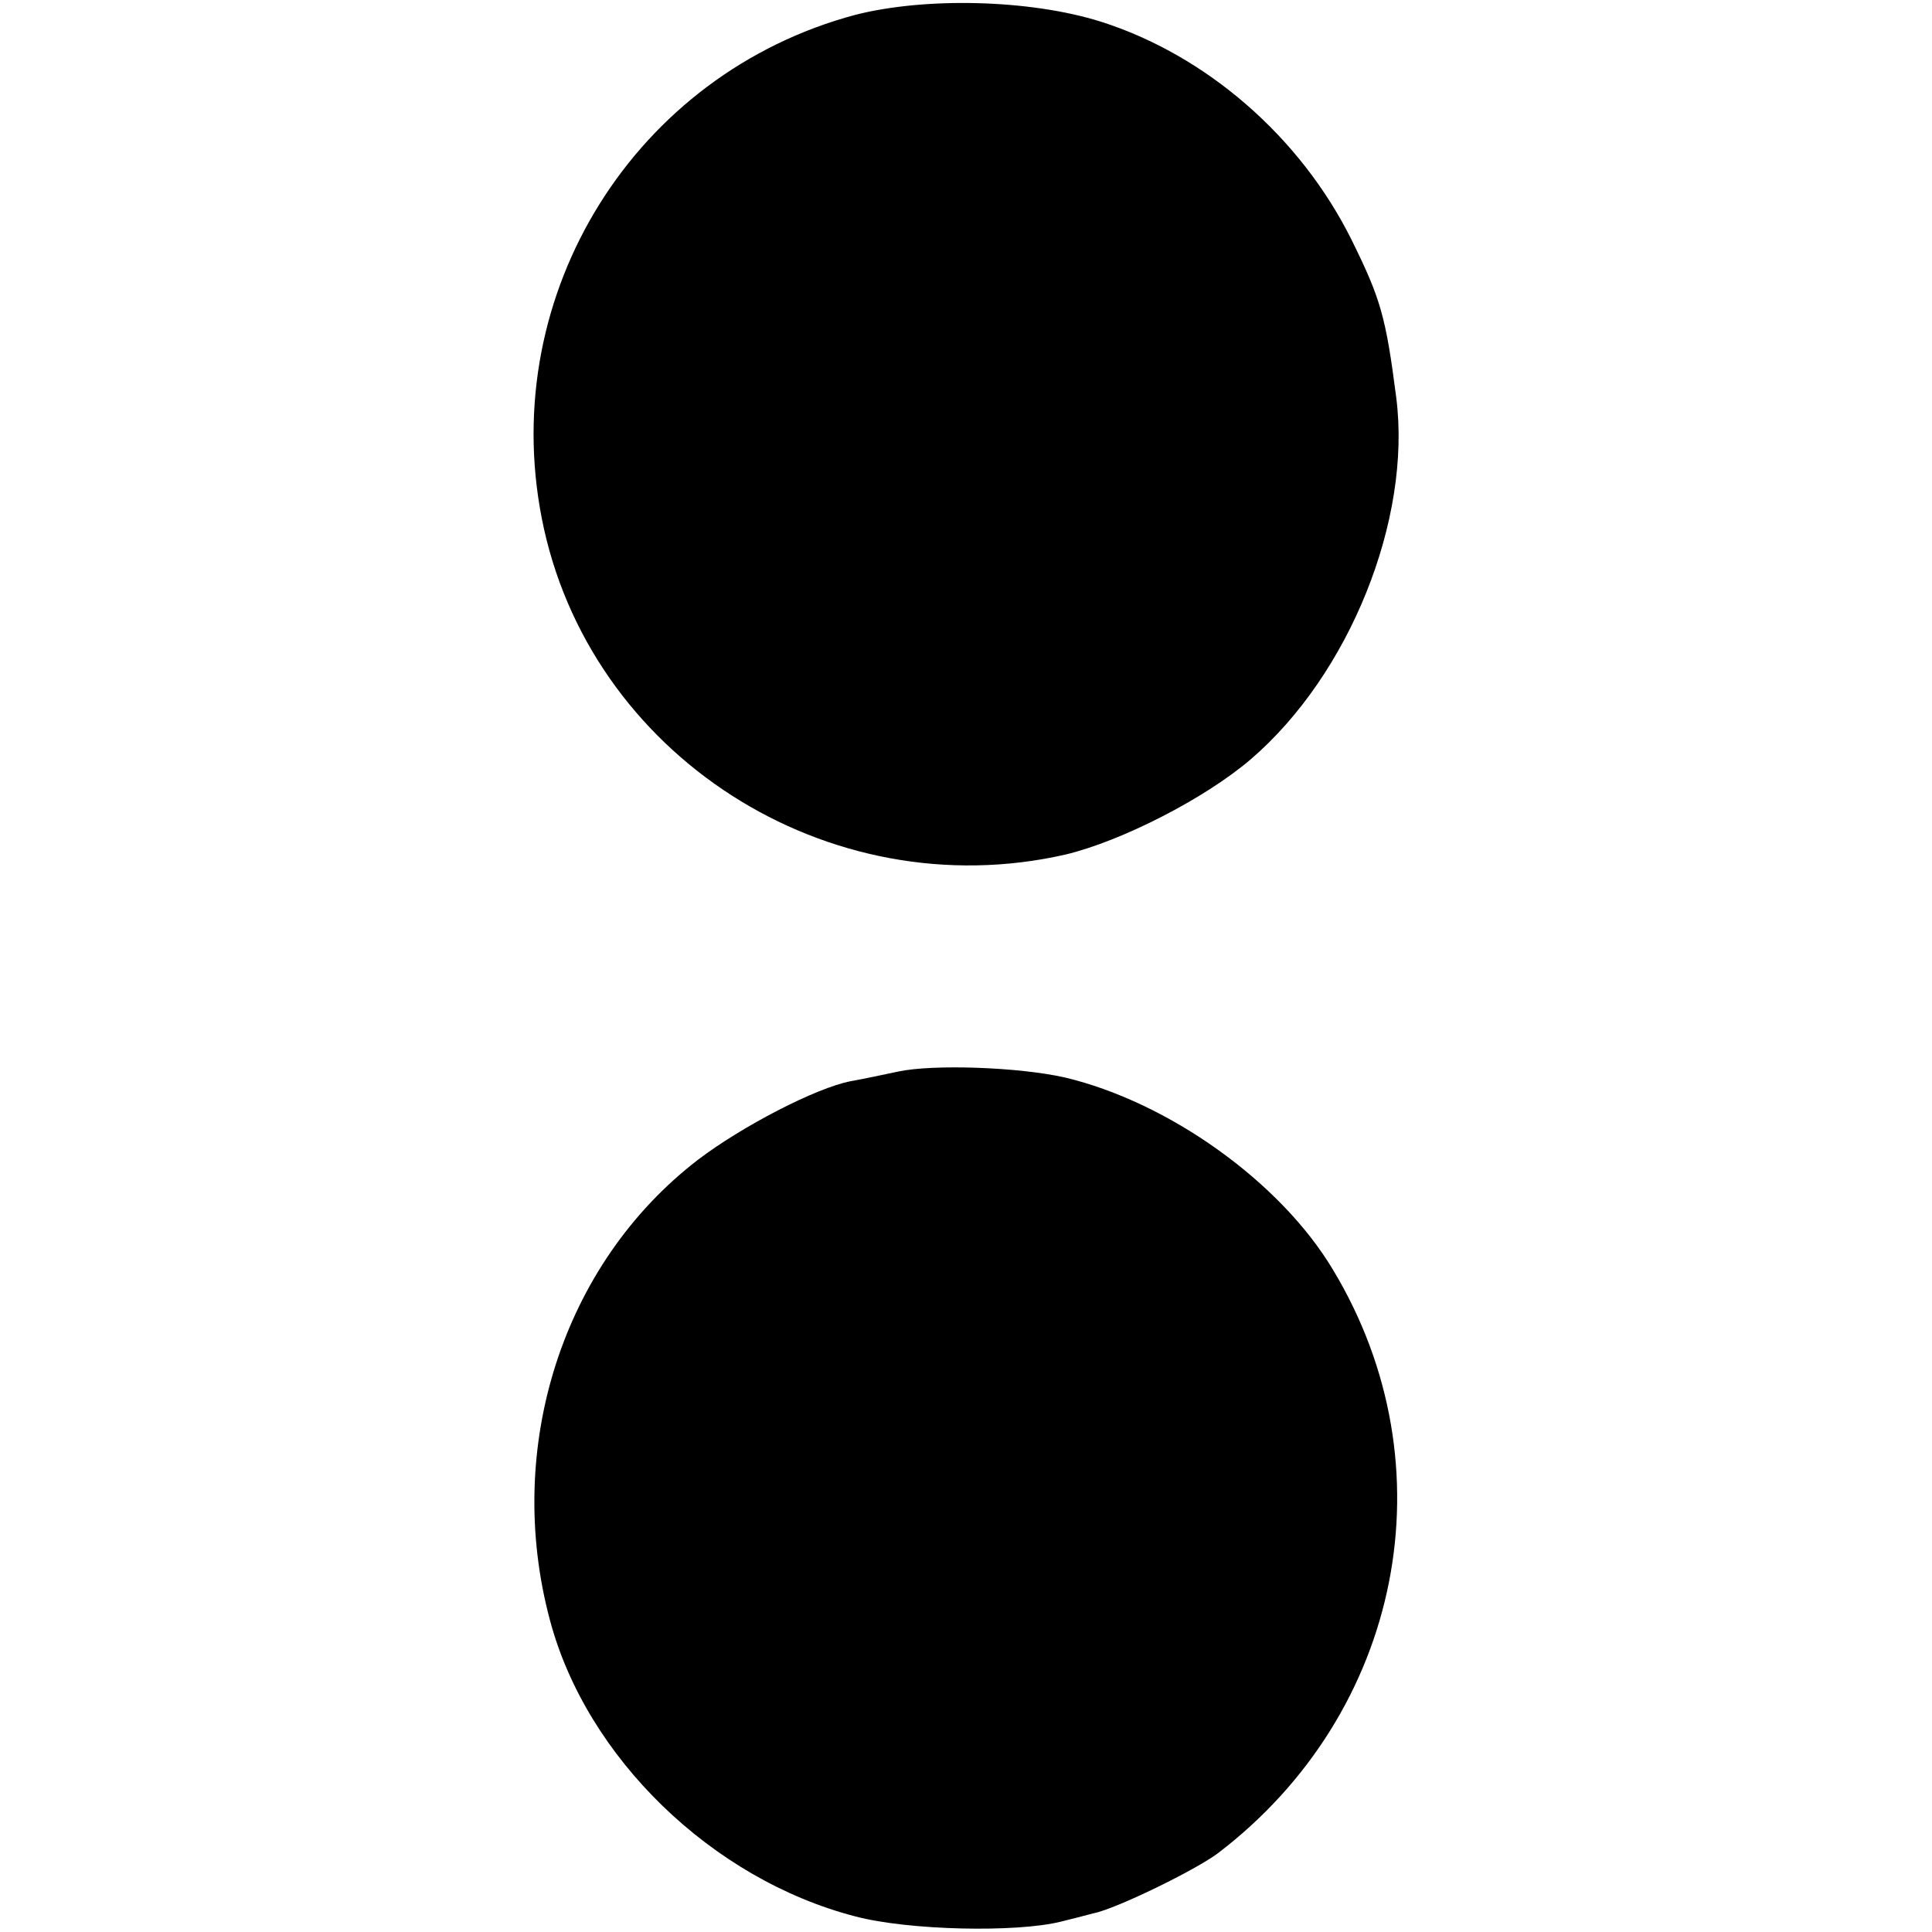
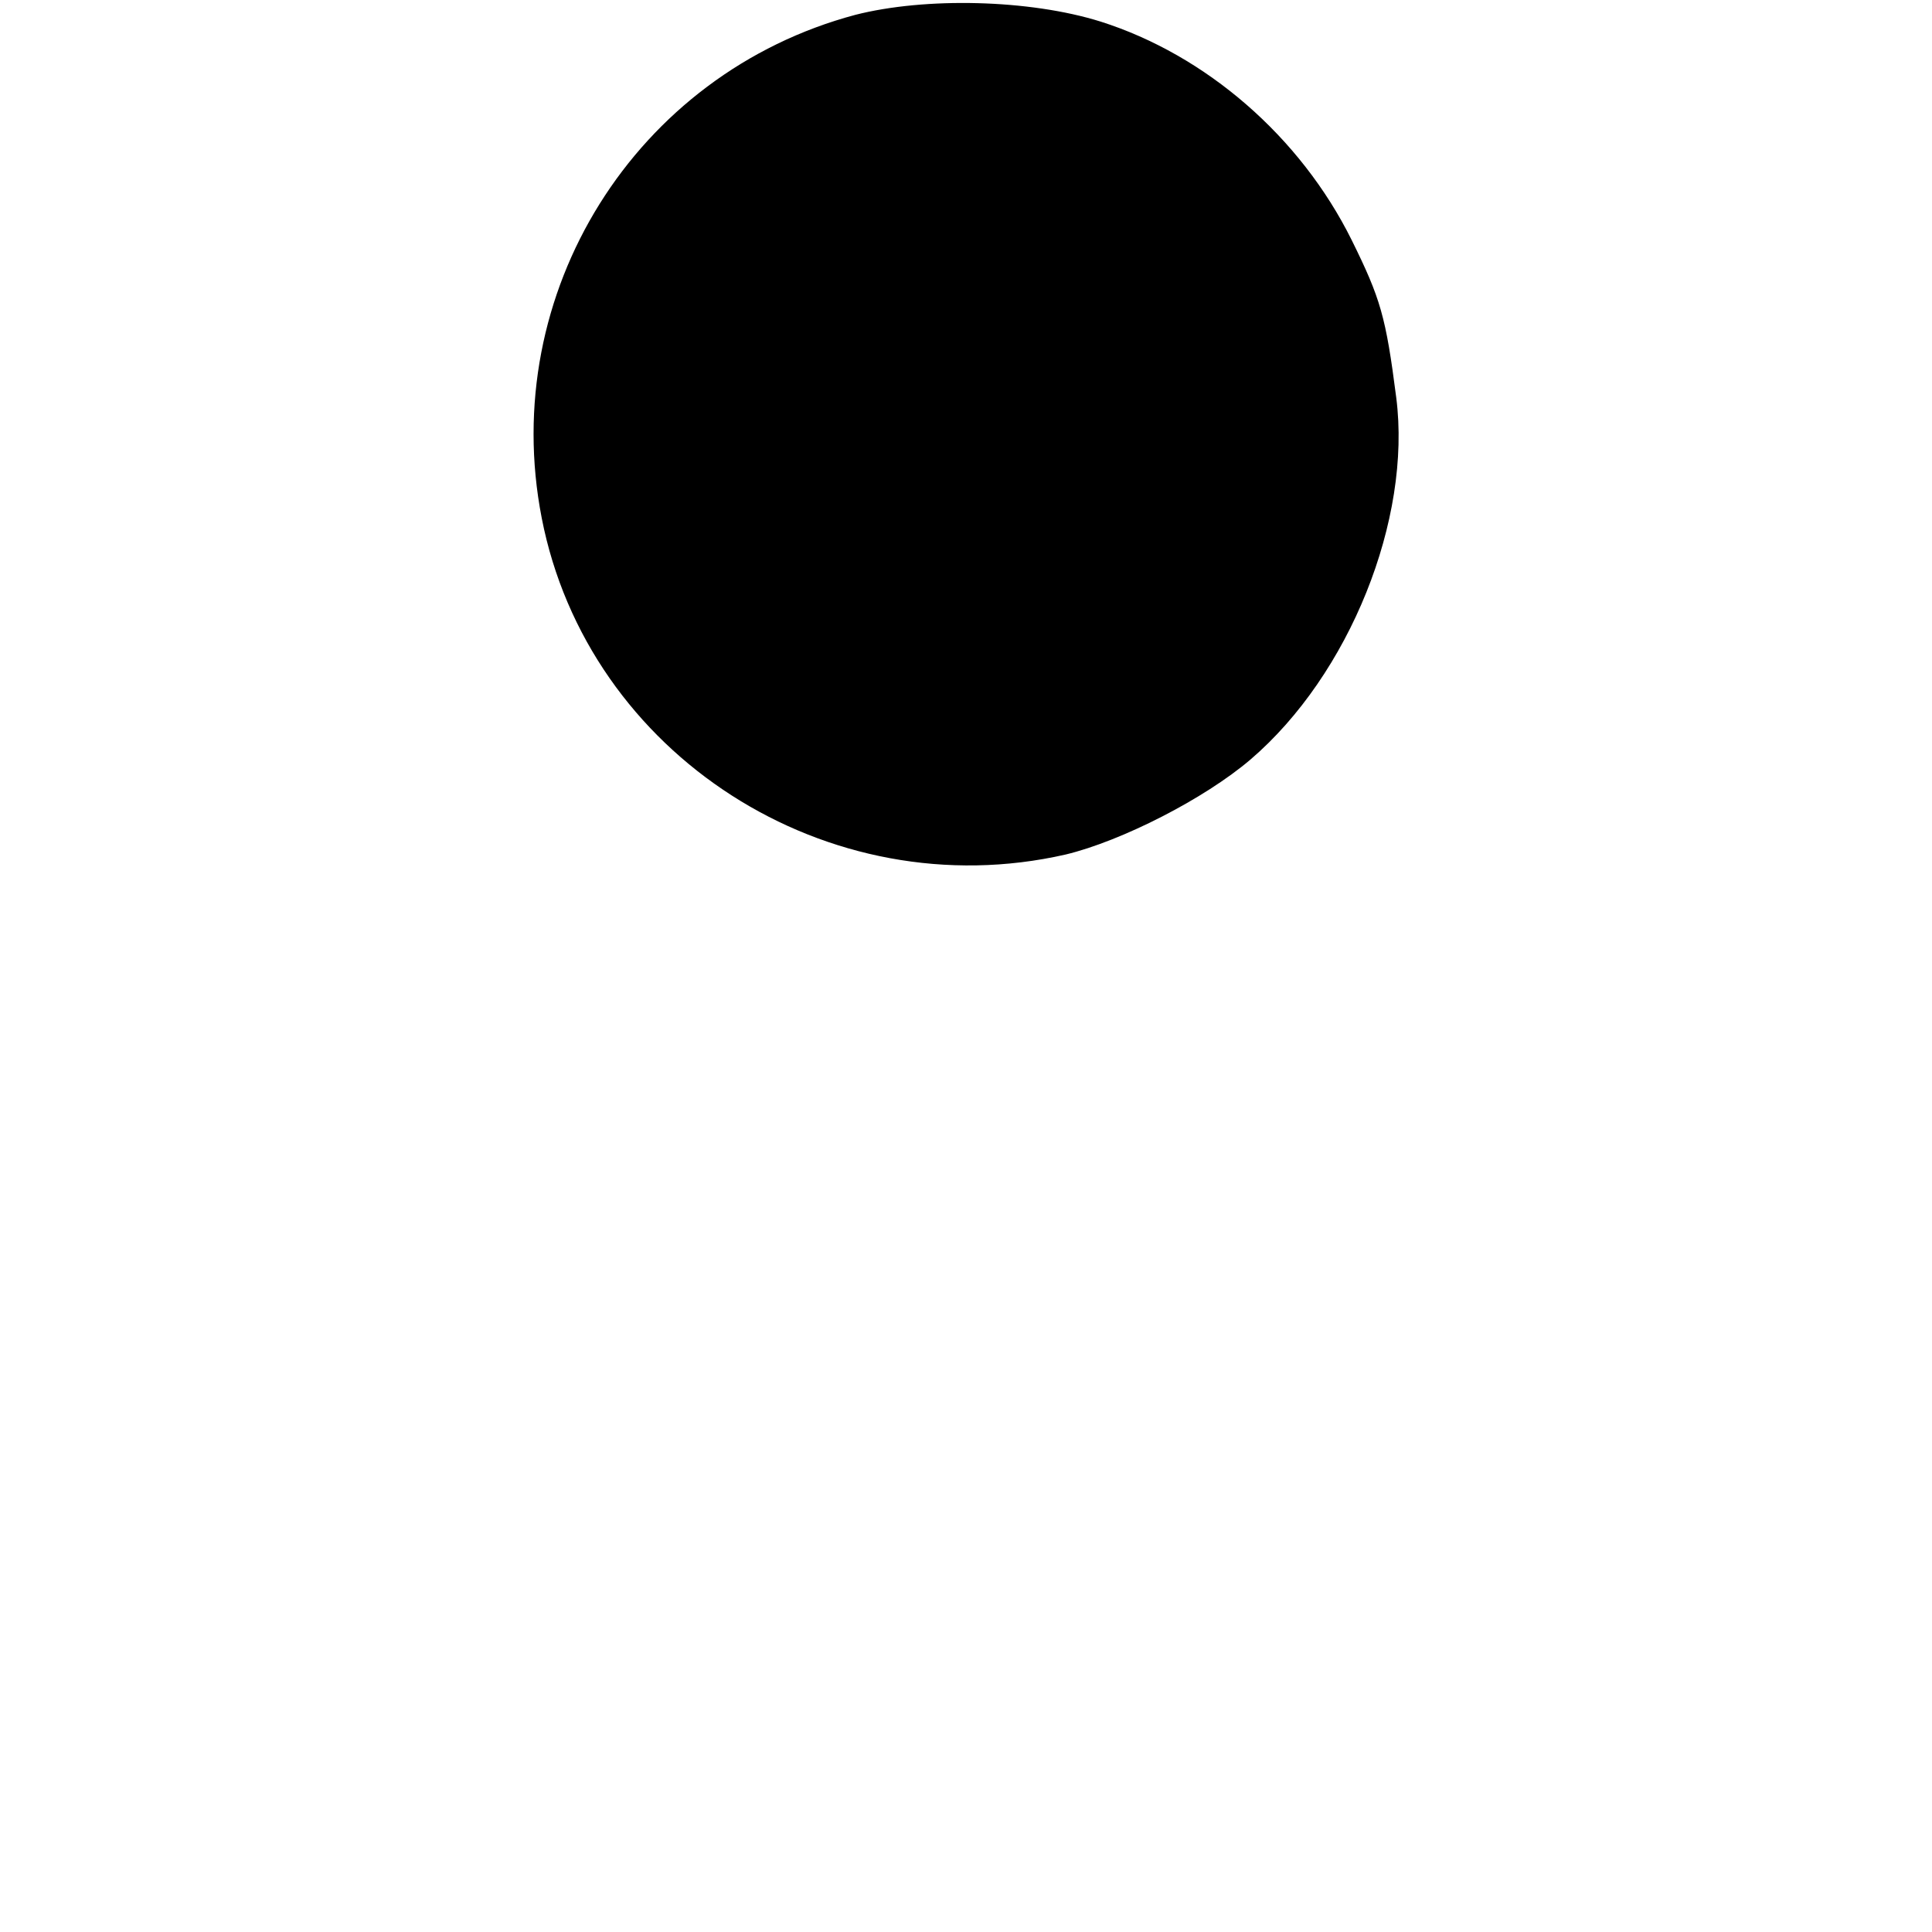
<svg xmlns="http://www.w3.org/2000/svg" version="1.0" width="260pt" height="260pt" viewBox="0 0 260 260" preserveAspectRatio="xMidYMid meet">
  <g transform="translate(0,260) scale(0.1,-0.1)" fill="#000000" stroke="none">
    <path d="M1151 2580 c-296 -79 -481 -374 -422 -677 62 -319 385 -526 705 -453 75 18 187 75 249 128 133 114 217 323 196 487 -14 109 -21 133 -60 212 -69 139 -196 249 -338 294 -96 30 -236 33 -330 9z" />
-     <path d="M1209 1158 c-19 -4 -47 -10 -64 -13 -47 -9 -147 -61 -206 -106 -182 -140 -261 -387 -199 -619 49 -185 218 -349 411 -399 72 -19 217 -22 277 -7 12 3 32 8 43 11 31 6 139 59 168 81 248 189 314 521 155 785 -71 119 -222 226 -361 259 -62 14 -177 18 -224 8z" />
  </g>
</svg>